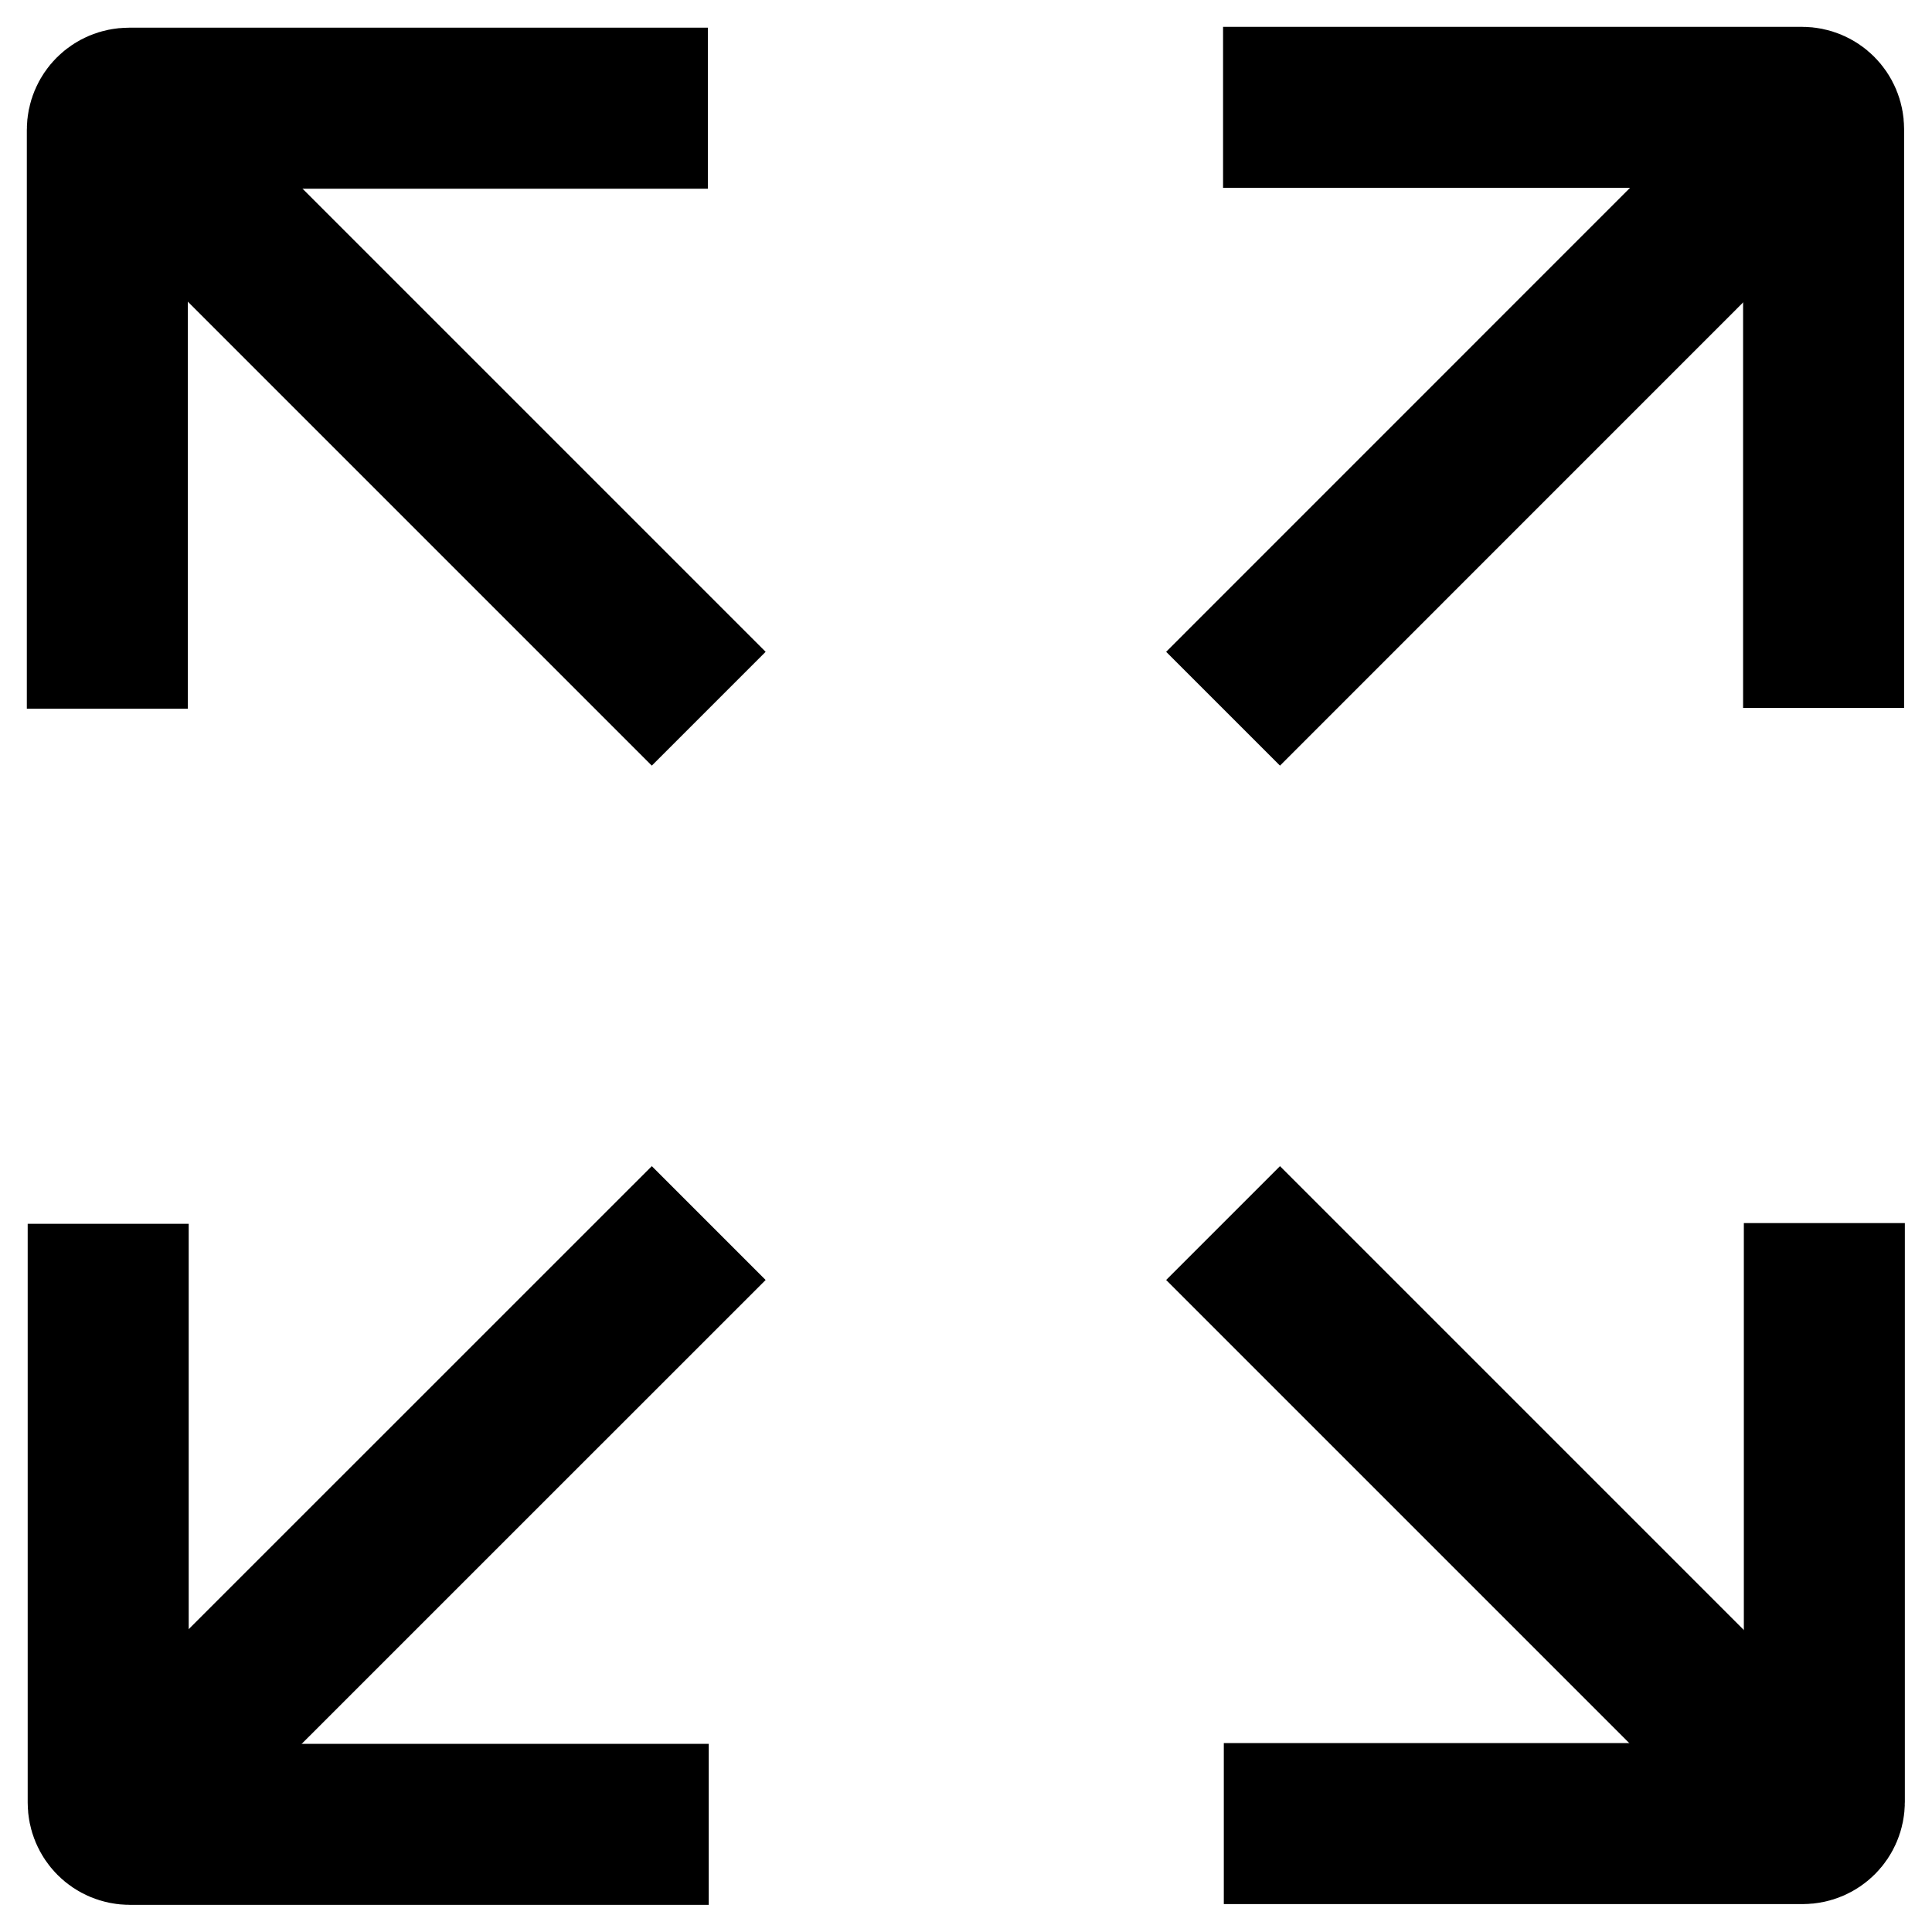
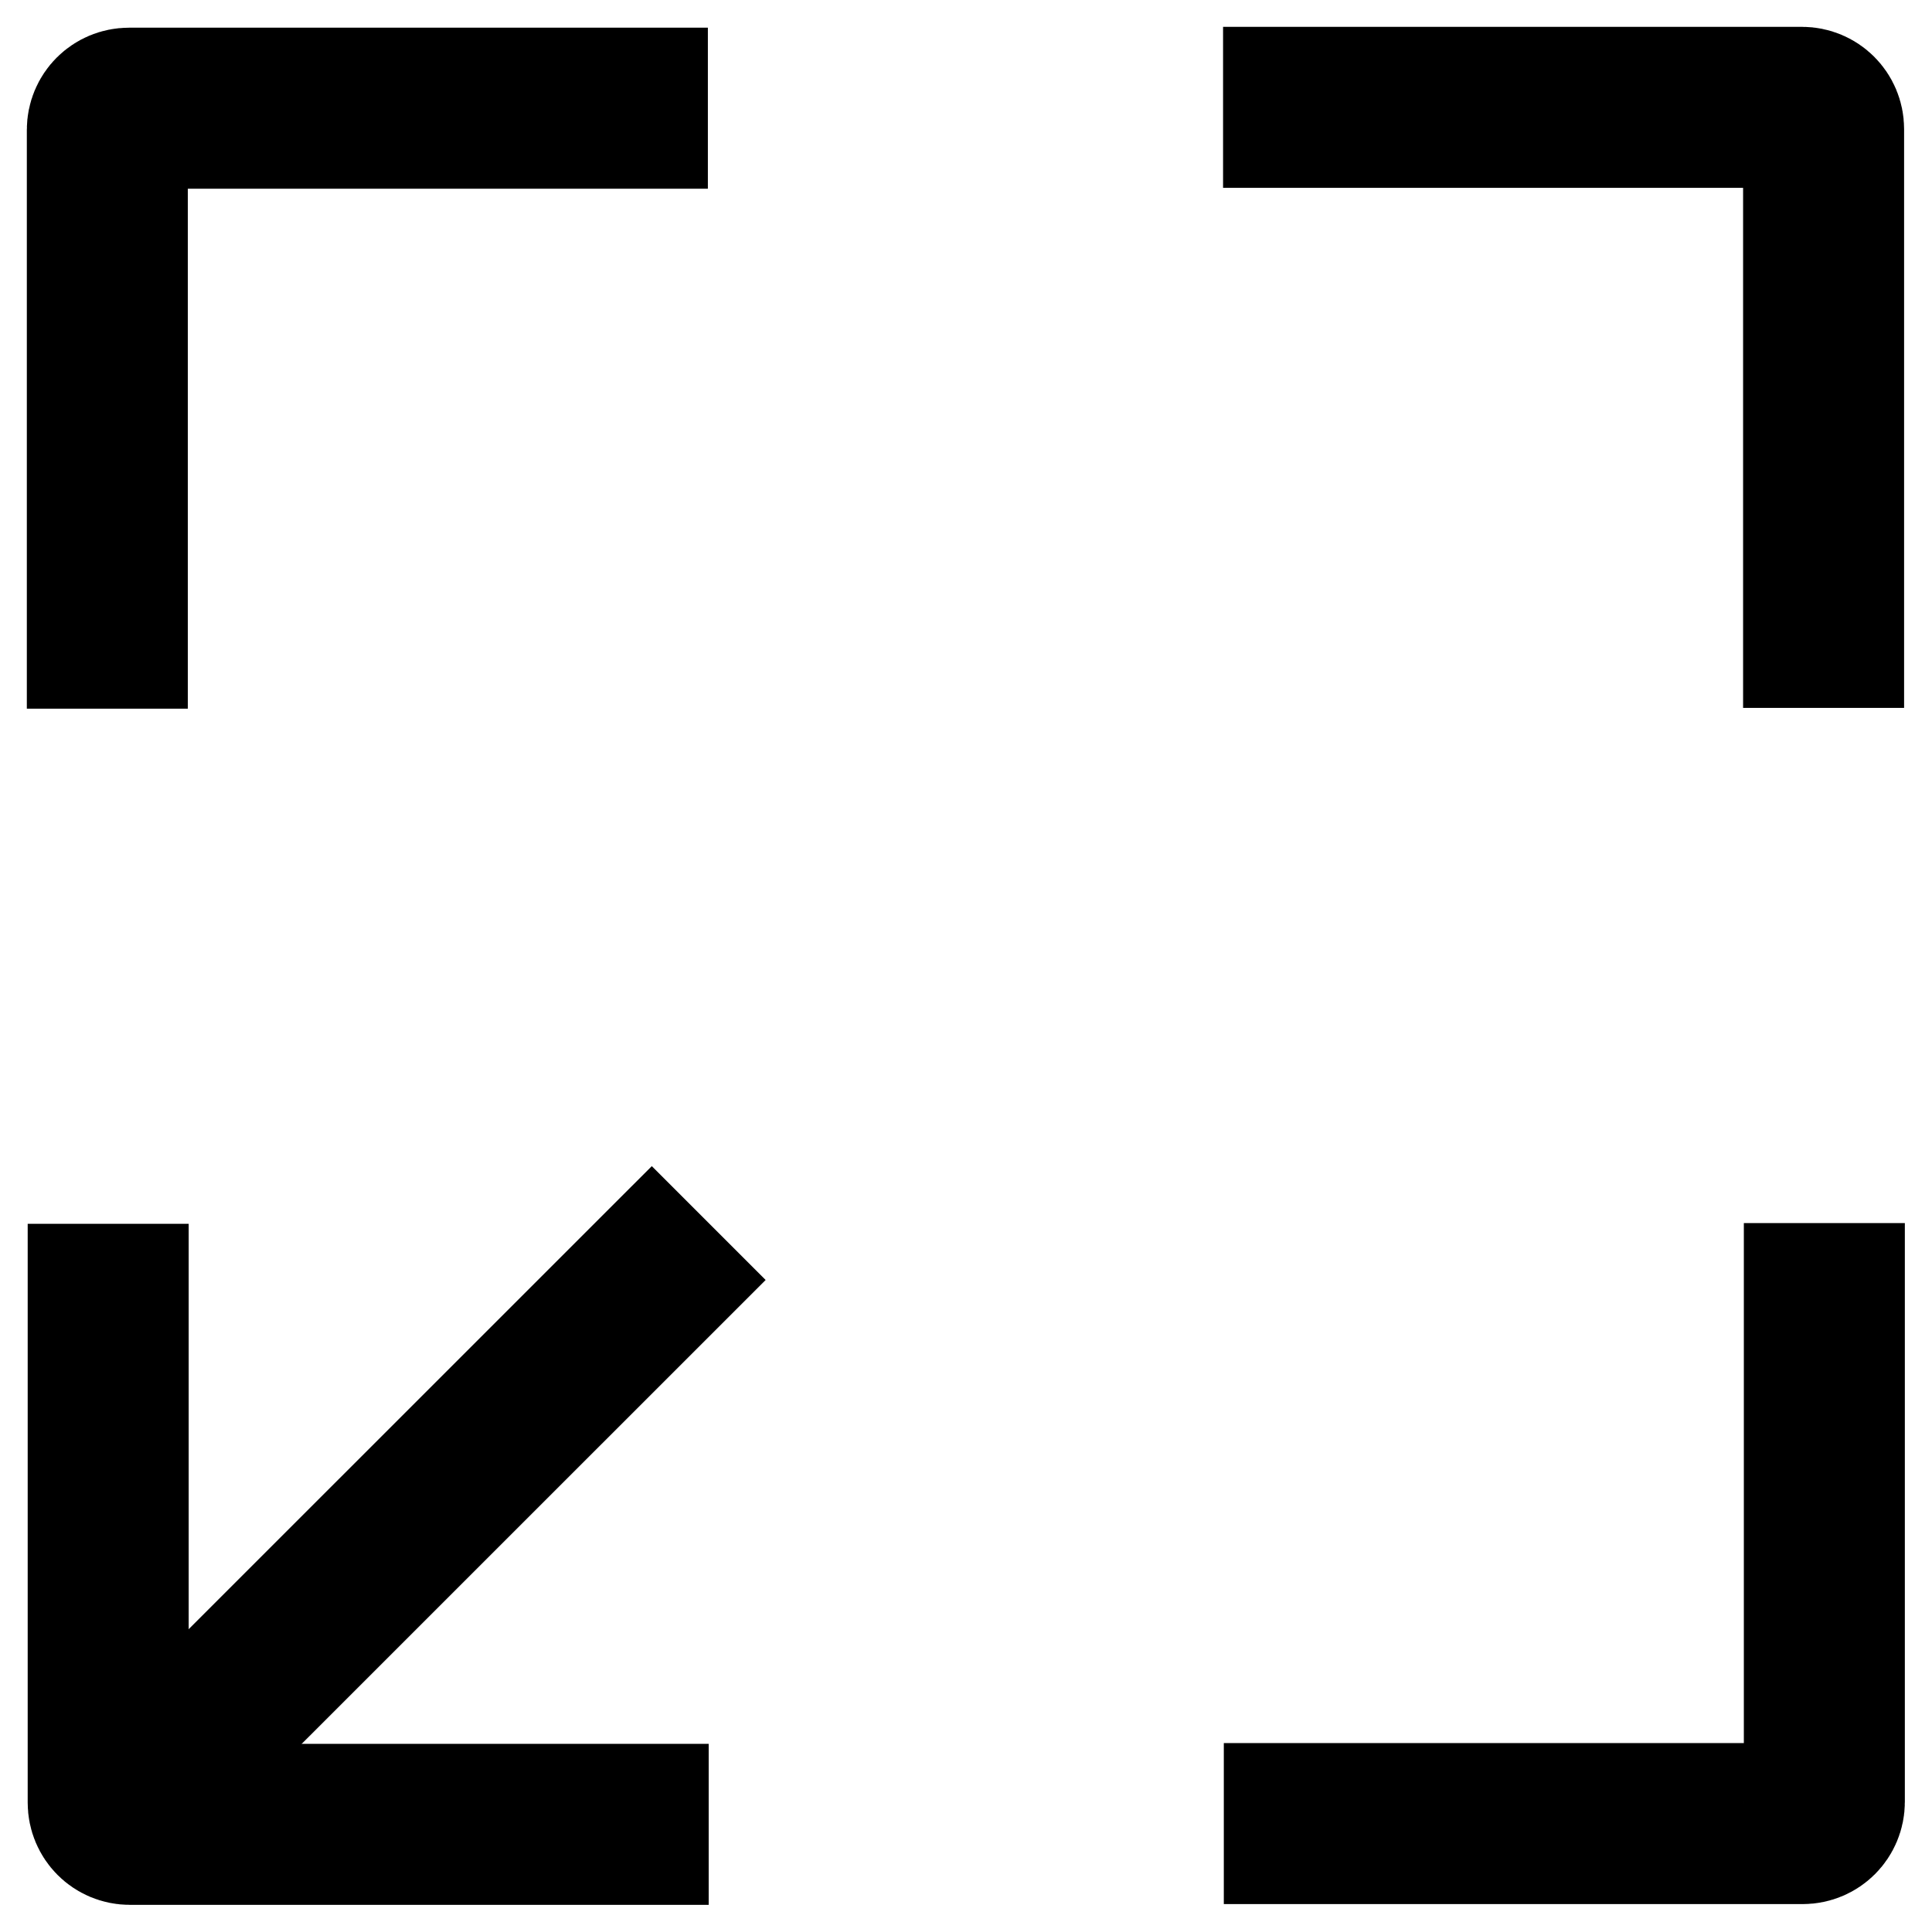
<svg xmlns="http://www.w3.org/2000/svg" fill="none" height="100%" overflow="visible" preserveAspectRatio="none" style="display: block;" viewBox="0 0 18 18" width="100%">
  <g id="icon">
    <path d="M11.395 1H16.788C16.9 1 16.99 1.09 16.99 1.202V6.595" id="Vector" stroke="black" stroke-width="1.5" style="stroke:black;stroke-opacity:1;" />
-     <path d="M16.997 1L11.395 6.603" id="Vector_2" stroke="black" stroke-width="1.5" style="stroke:black;stroke-opacity:1;" />
    <path d="M1 6.603V1.21C1 1.097 1.09 1.008 1.202 1.008H6.595" id="Vector_3" stroke="black" stroke-width="1.5" style="stroke:black;stroke-opacity:1;" />
-     <path d="M1 1L6.603 6.603" id="Vector_4" stroke="black" stroke-width="1.5" style="stroke:black;stroke-opacity:1;" />
    <path d="M6.603 16.997H1.21C1.097 16.997 1.008 16.907 1.008 16.795V11.402" id="Vector_5" stroke="black" stroke-width="1.5" style="stroke:black;stroke-opacity:1;" />
    <path d="M1 16.997L6.603 11.395" id="Vector_6" stroke="black" stroke-width="1.5" style="stroke:black;stroke-opacity:1;" />
    <path d="M16.997 11.395V16.788C16.997 16.9 16.907 16.99 16.795 16.99H11.402" id="Vector_7" stroke="black" stroke-width="1.5" style="stroke:black;stroke-opacity:1;" />
-     <path d="M16.997 16.997L11.395 11.395" id="Vector_8" stroke="black" stroke-width="1.5" style="stroke:black;stroke-opacity:1;" />
  </g>
</svg>